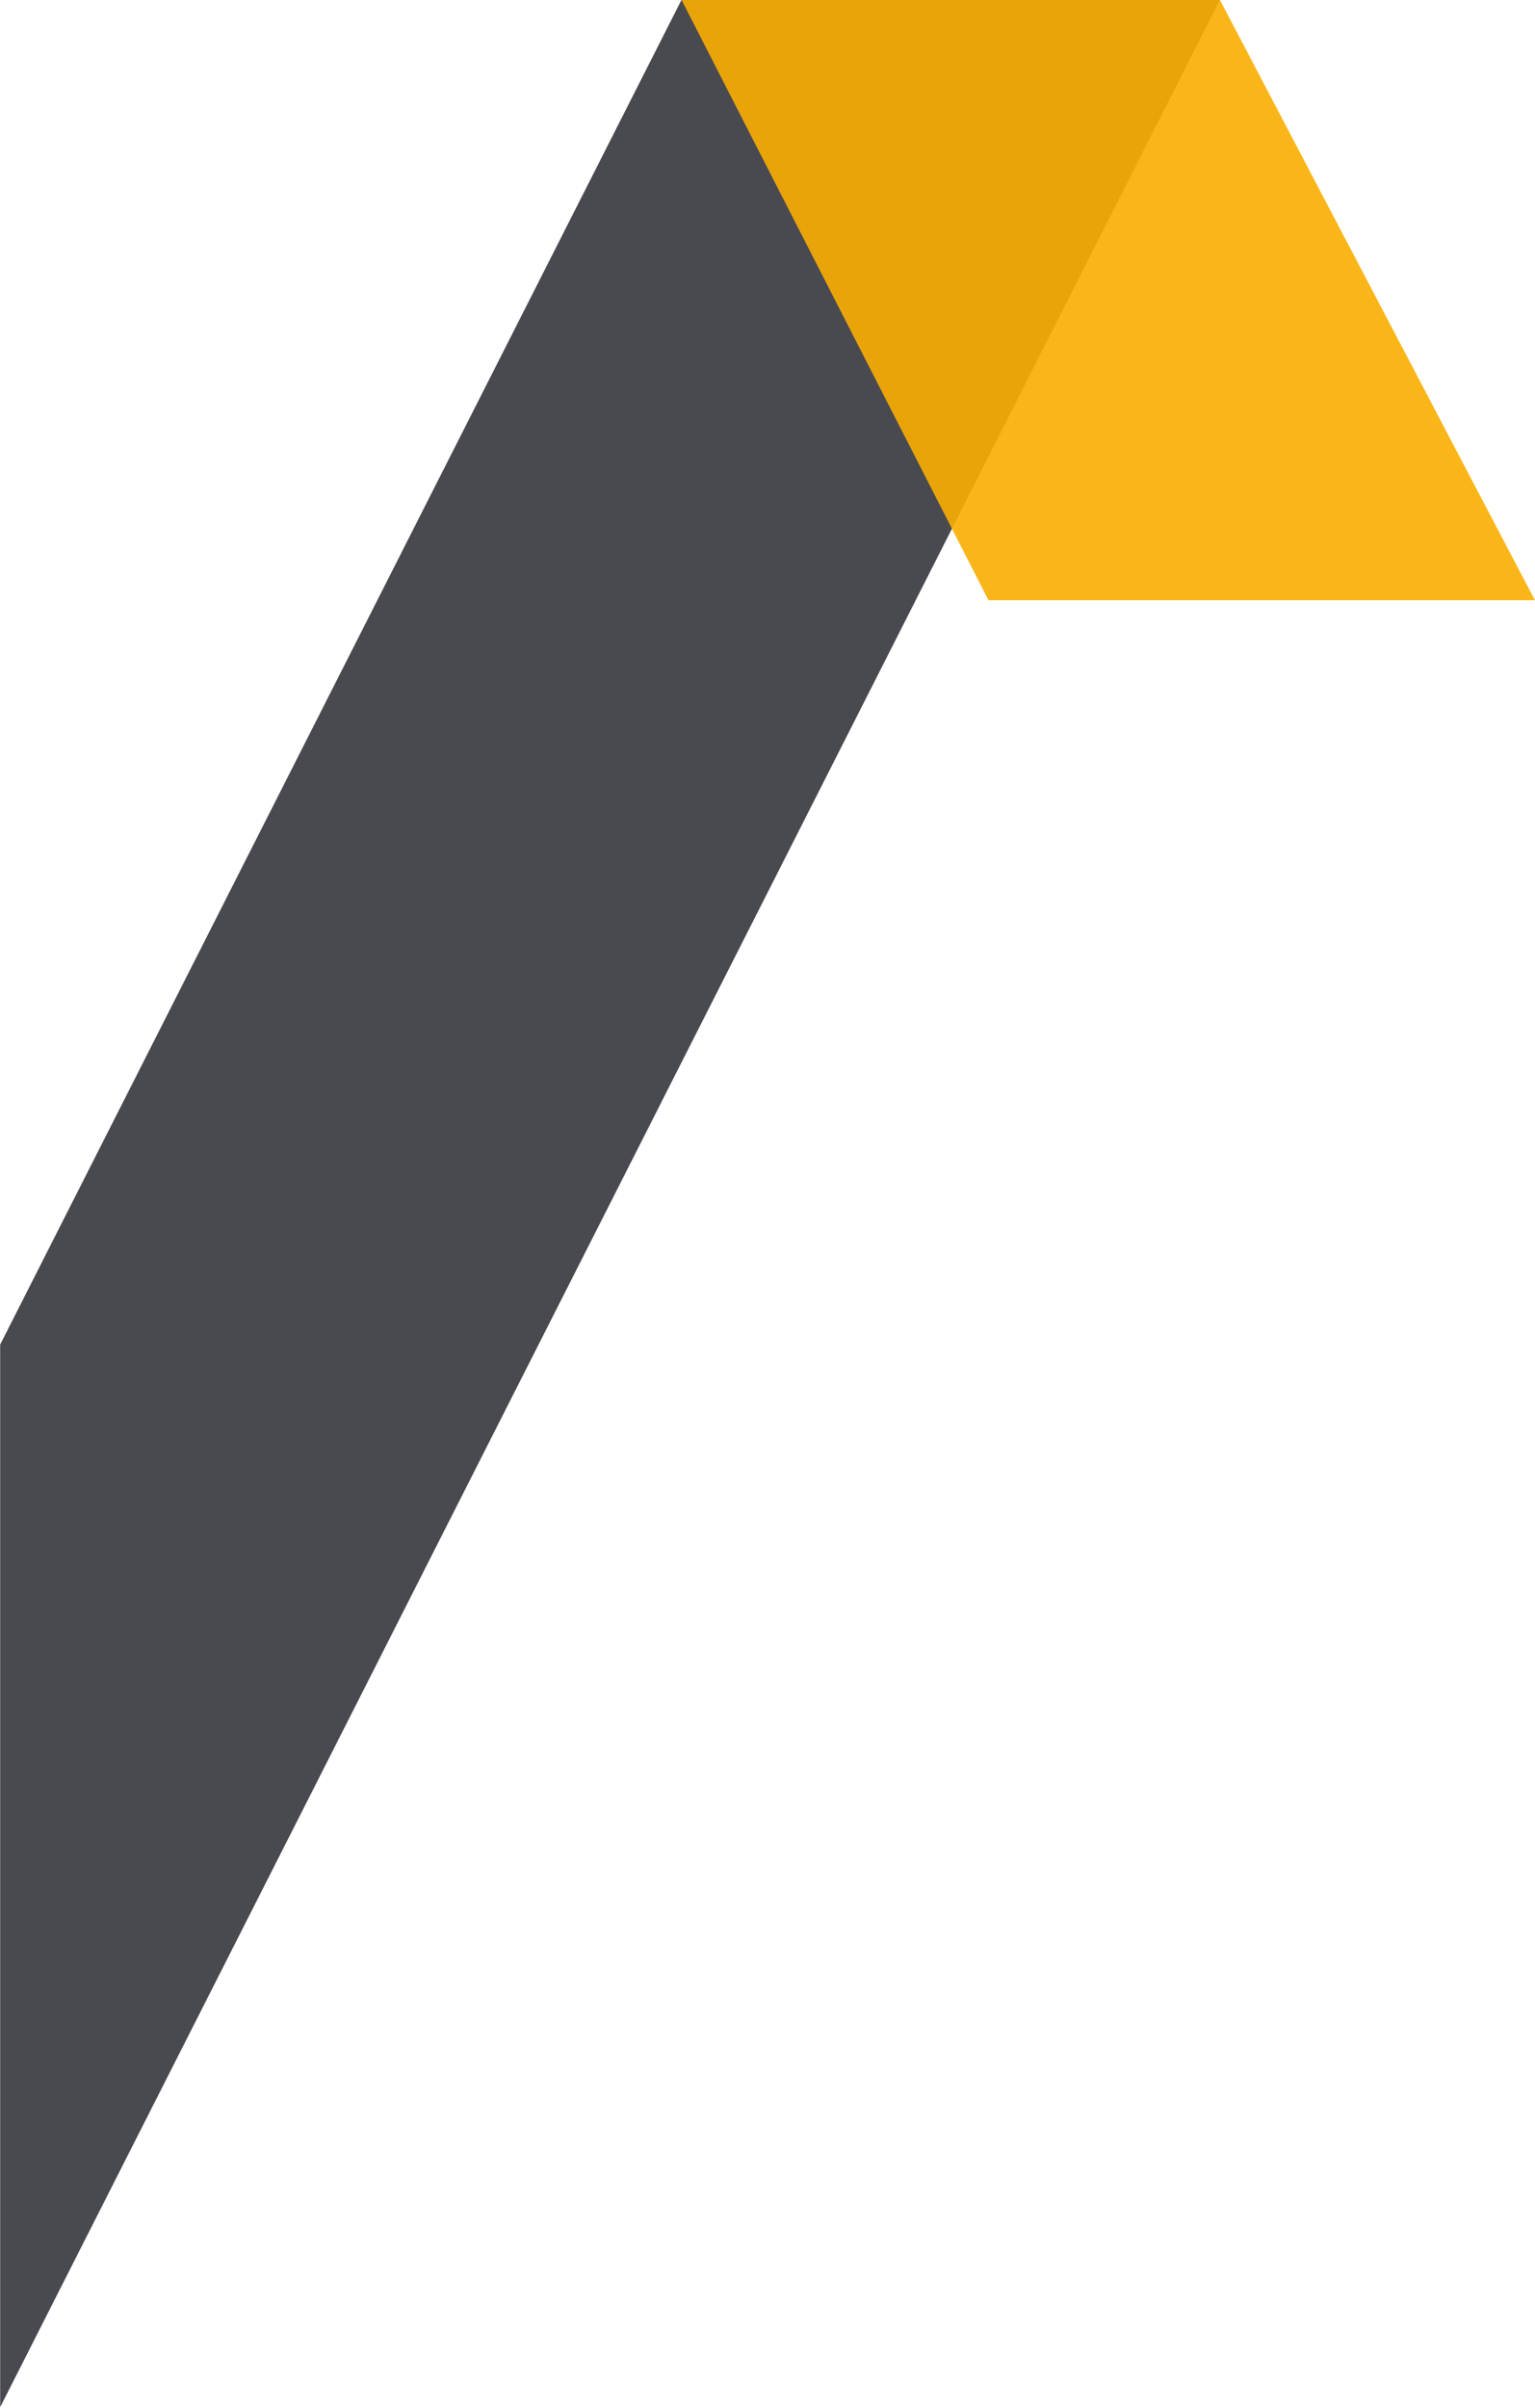
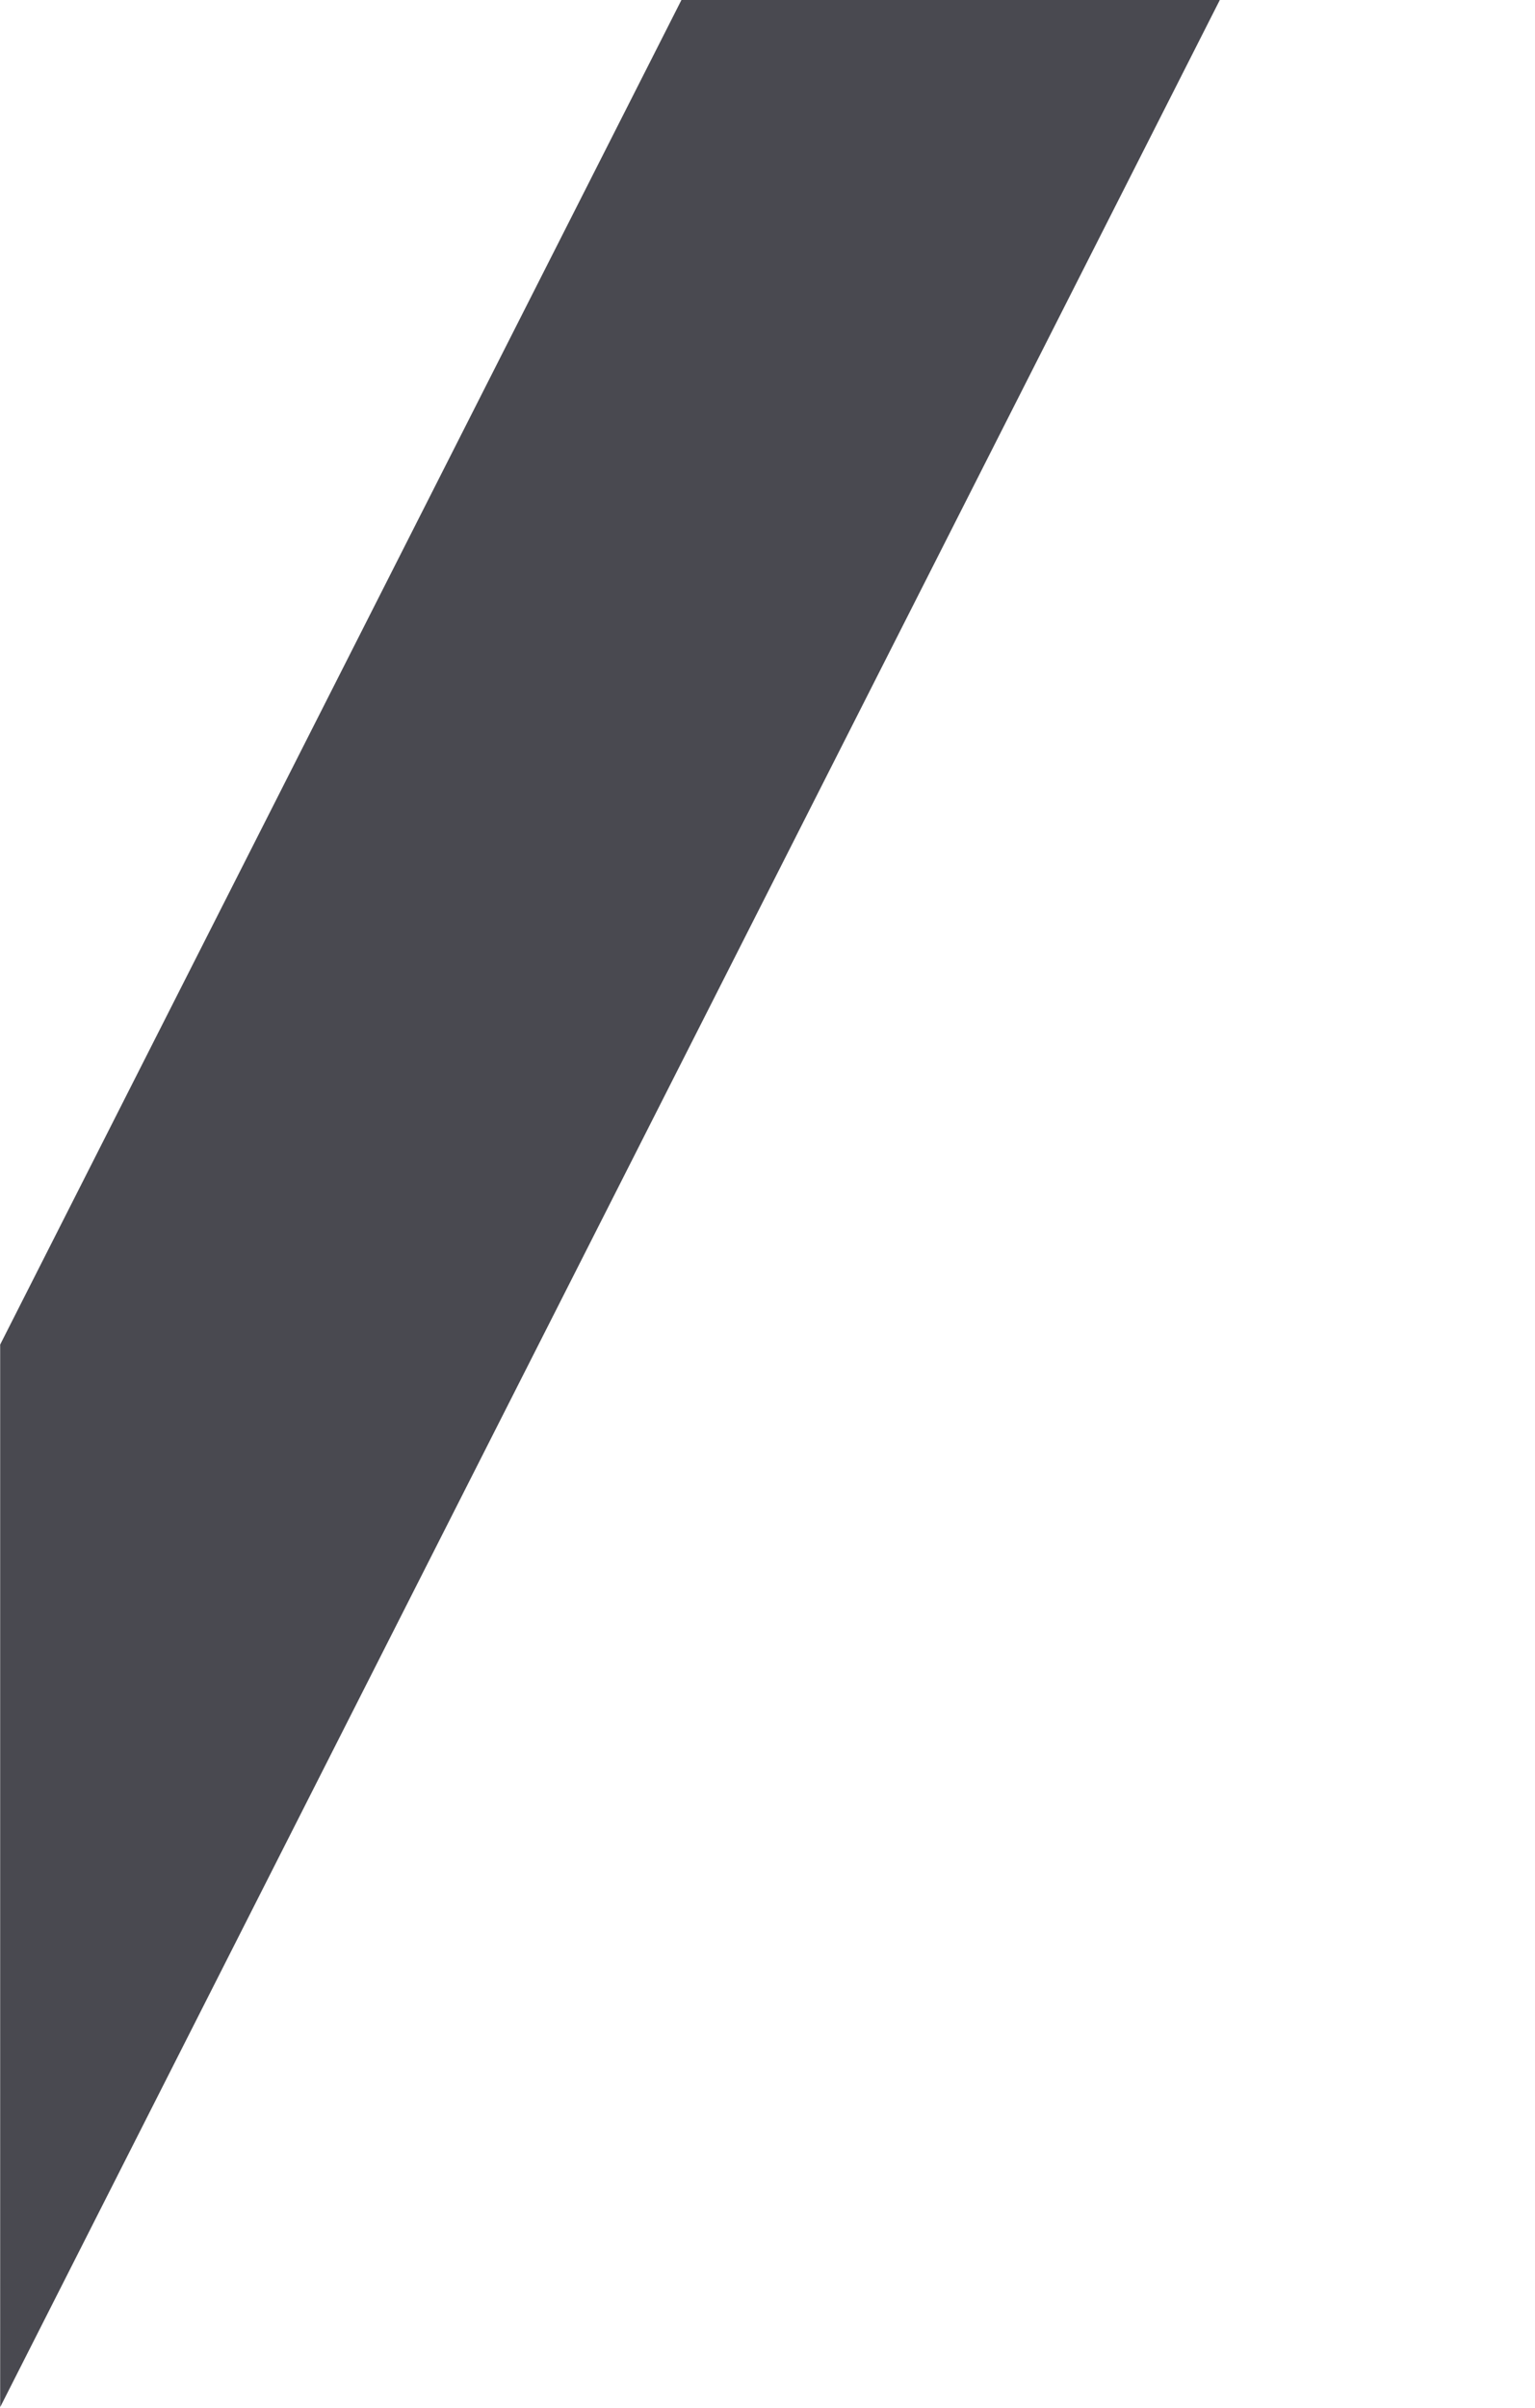
<svg xmlns="http://www.w3.org/2000/svg" version="1.1" id="svg1" width="251.691" height="394.512" viewBox="0 0 251.691 394.512">
  <defs id="defs1">
    <clipPath clipPathUnits="userSpaceOnUse" id="clipPath322">
-       <path d="m 83.8,1134 h 104.969 v -73.78 H 83.8 Z" transform="translate(-150.025,-1134)" id="path322" />
-     </clipPath>
+       </clipPath>
    <clipPath clipPathUnits="userSpaceOnUse" id="clipPath324">
-       <path d="m 0,822 h 200 v 358 H 0 Z" transform="matrix(1.333,0,0,-1.333,2580,1573.333)" id="path324" />
-     </clipPath>
+       </clipPath>
  </defs>
  <g id="layer-MC1" transform="translate(-2580,-61.333)">
    <path id="path321" d="M 0,0 -83.8,-165.273 V -295.884 L 66.225,0 Z" style="fill:#494950;fill-opacity:1;fill-rule:nonzero;stroke:none" transform="matrix(1.333,0,0,-1.333,2691.733,61.333)" />
    <g opacity="0.9" id="g323" clip-path="url(#clipPath324)">
-       <path d="m 0,0 h -66.226 l 37.754,-73.777 h 67.215 z" style="fill:#f9ae00;fill-opacity:1;fill-rule:nonzero;stroke:none" transform="matrix(1.333,0,0,-1.333,2780.034,61.333)" clip-path="url(#clipPath322)" id="path323" />
-     </g>
+       </g>
  </g>
</svg>